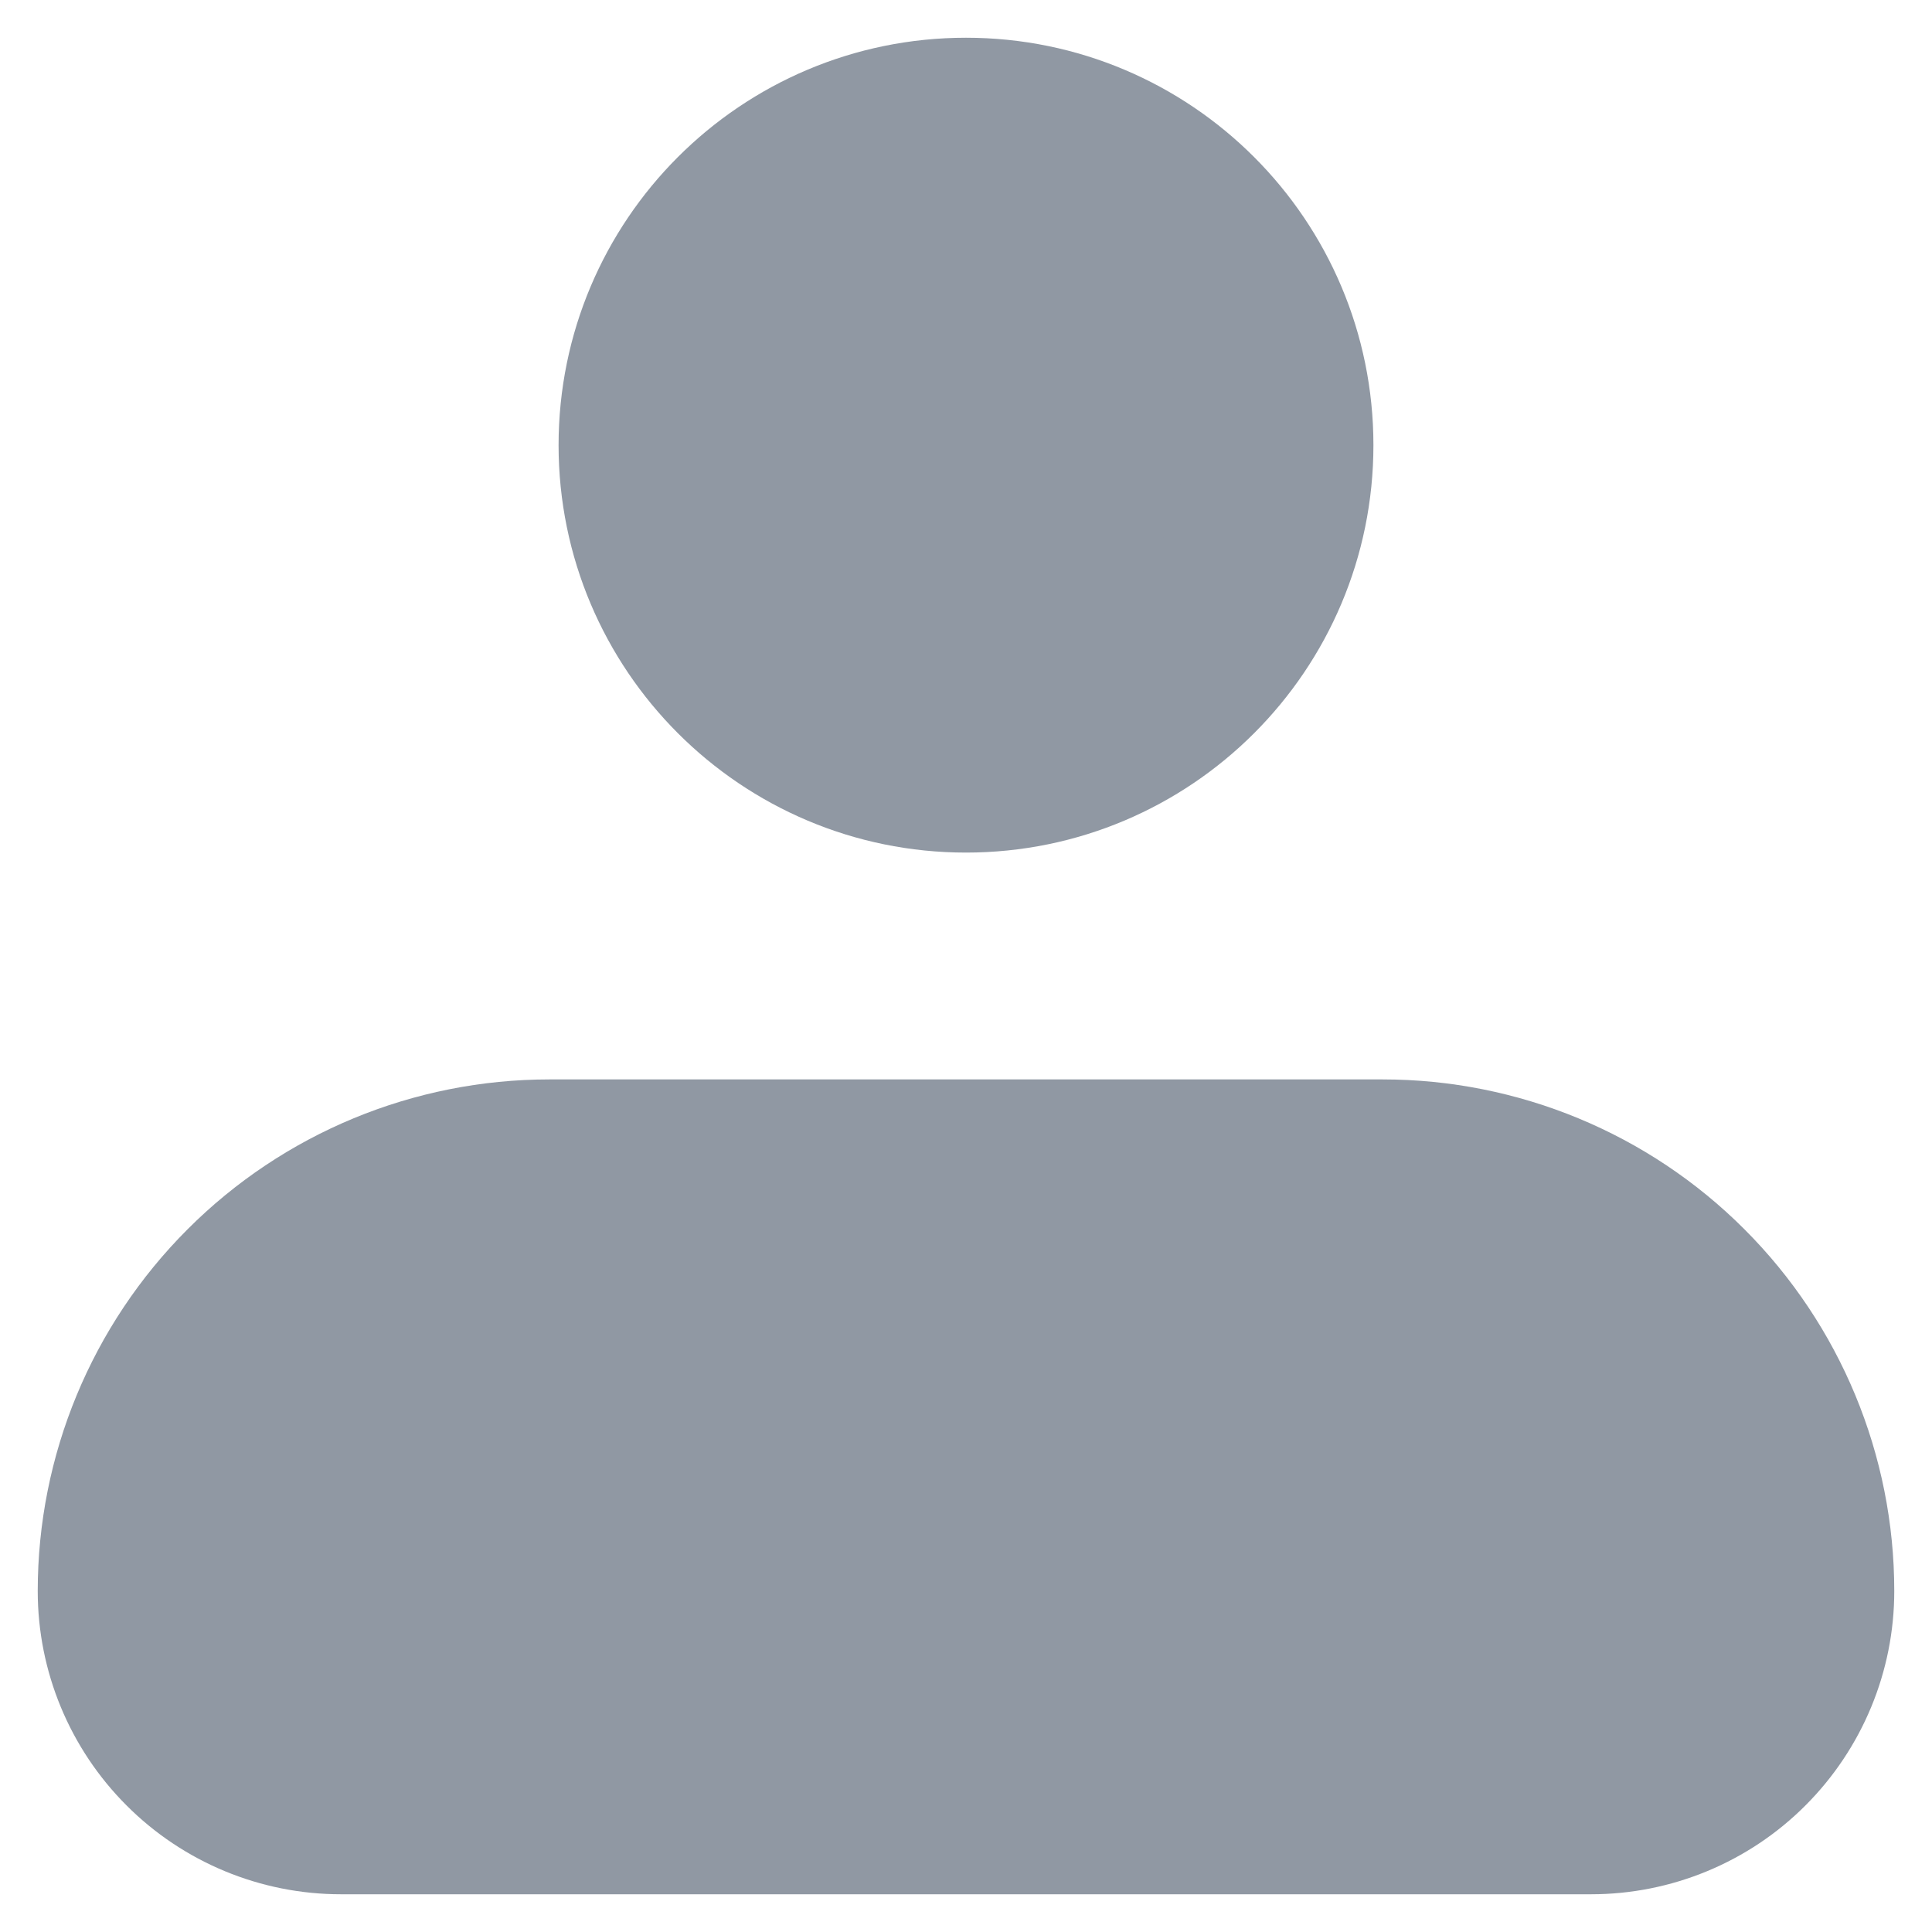
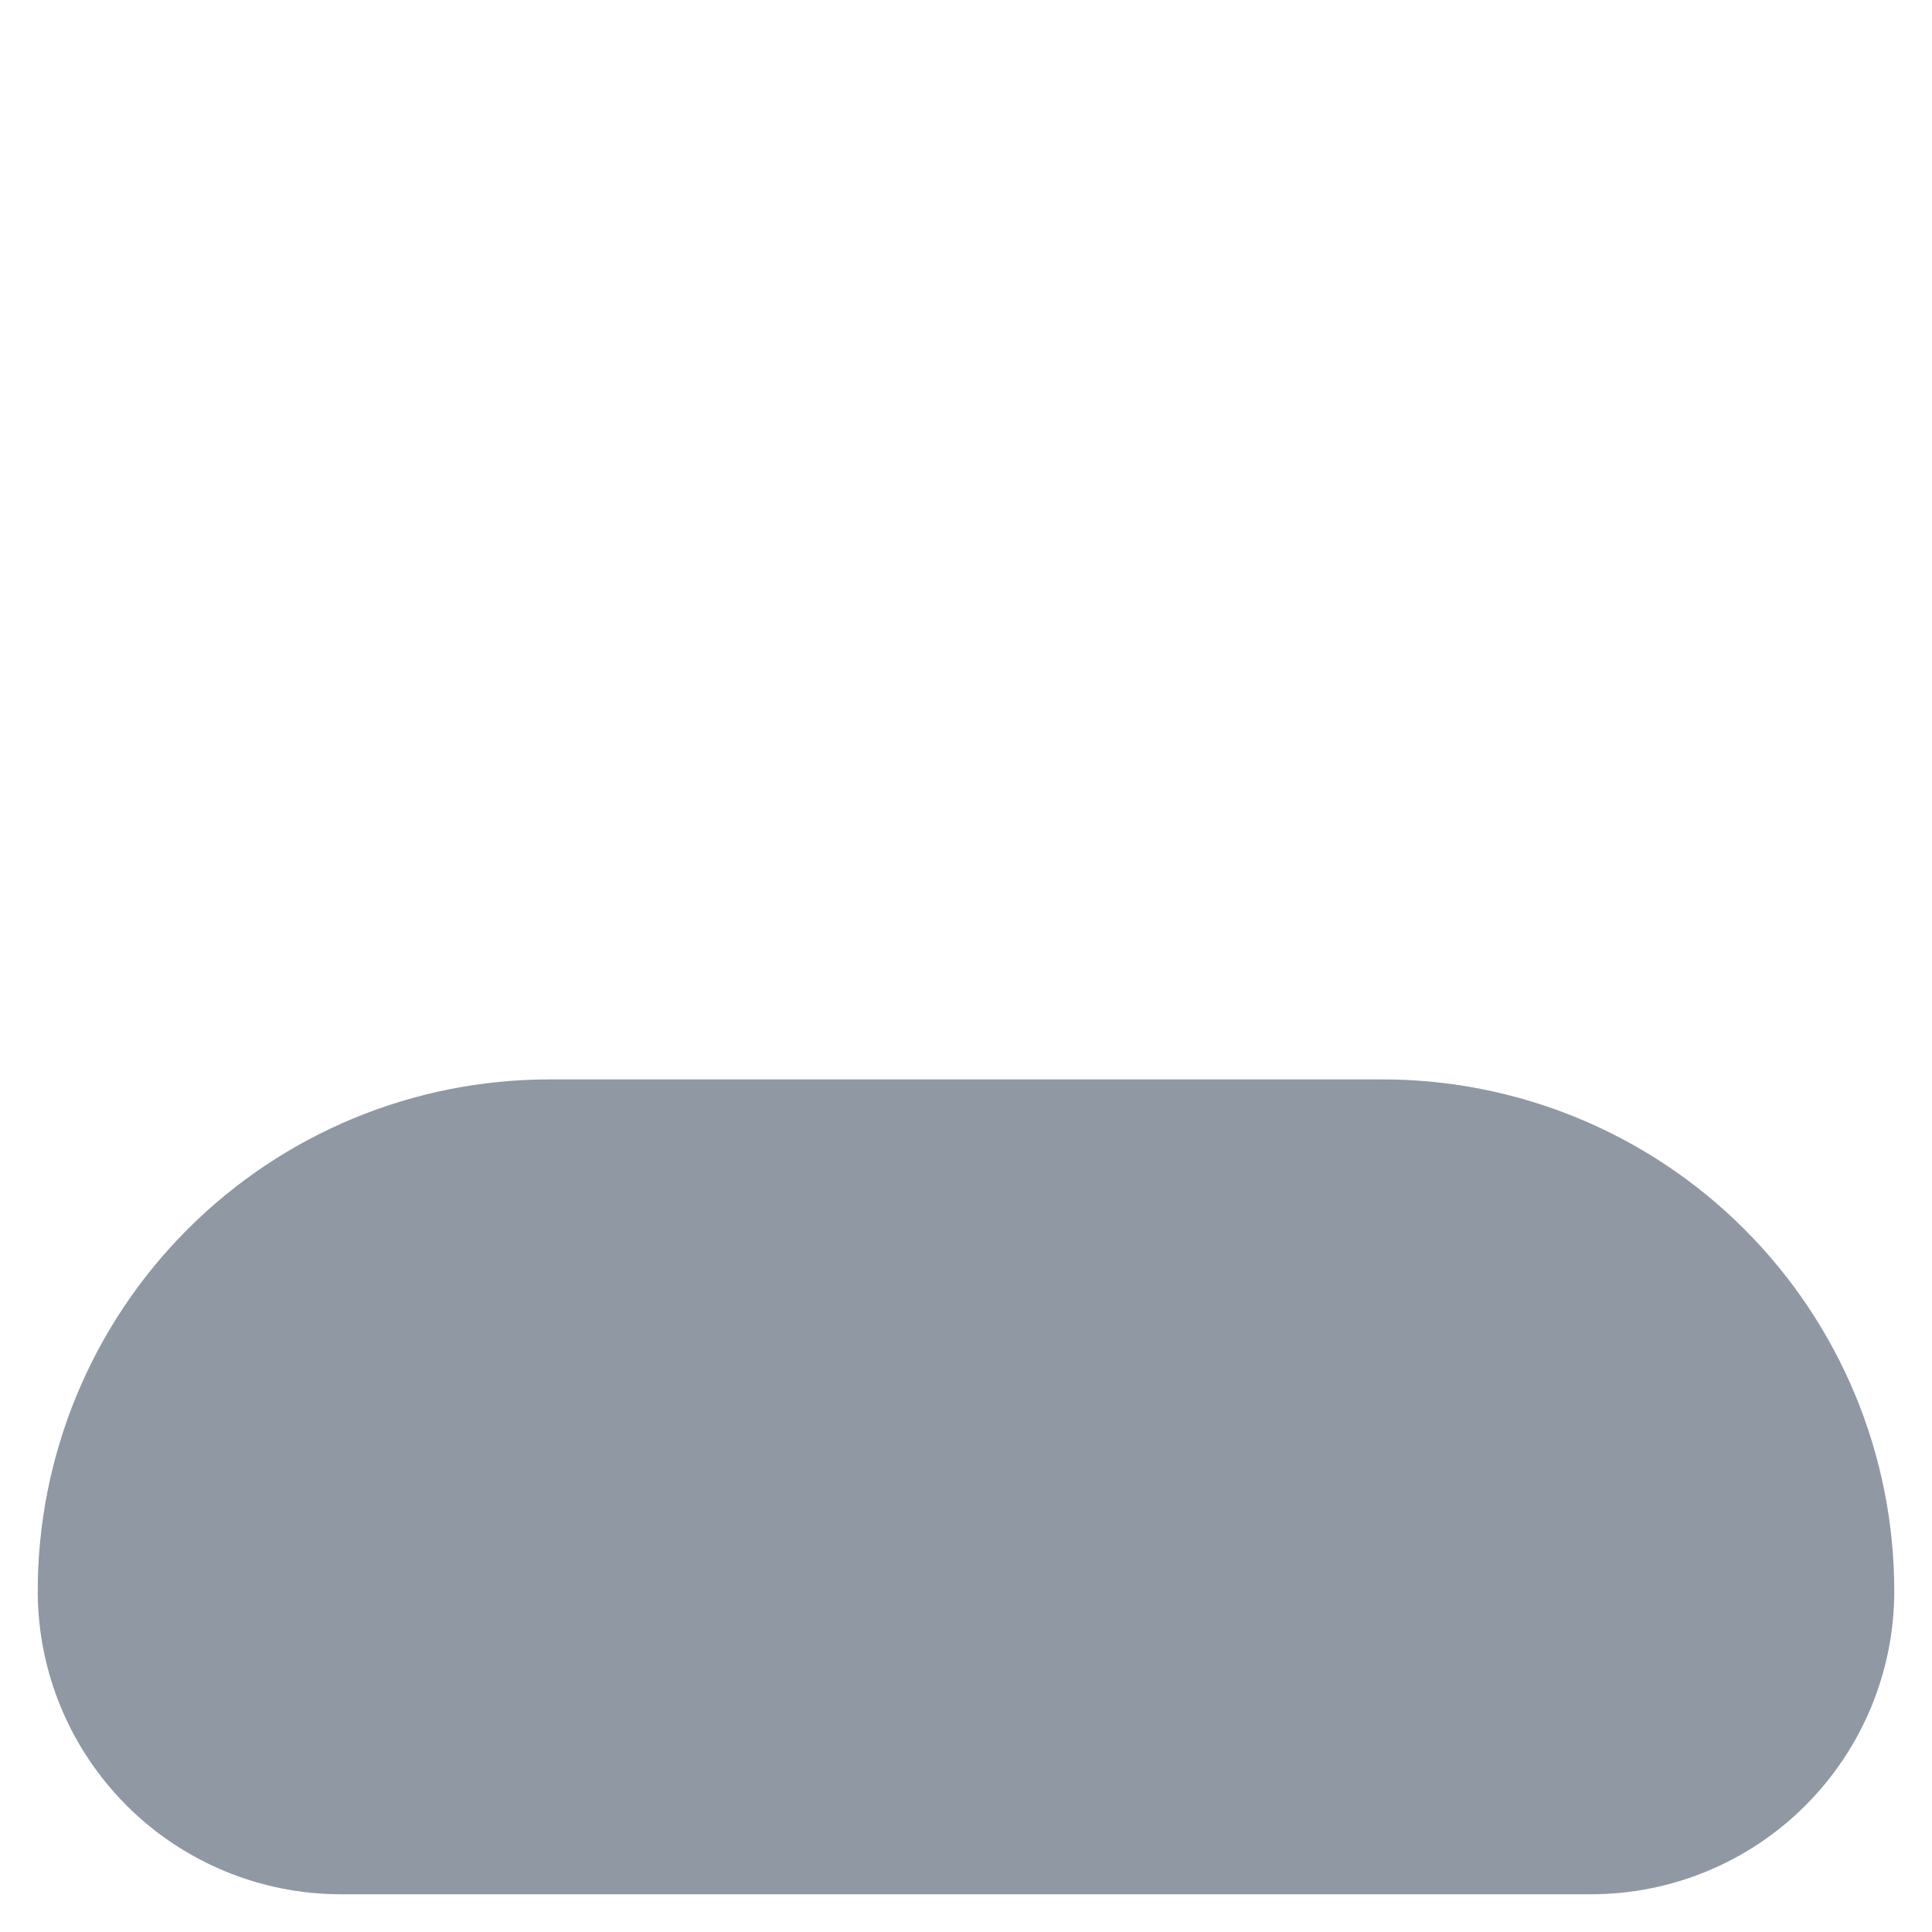
<svg xmlns="http://www.w3.org/2000/svg" width="17" height="17" viewBox="0 0 17 17" fill="none">
  <path d="M1.167 14C1.167 13.027 1.553 12.095 2.241 11.407C2.928 10.719 3.861 10.333 4.833 10.333H12.167C13.139 10.333 14.072 10.719 14.759 11.407C15.447 12.095 15.833 13.027 15.833 14C15.833 14.486 15.64 14.952 15.296 15.296C14.953 15.64 14.486 15.833 14 15.833H3C2.514 15.833 2.047 15.64 1.704 15.296C1.36 14.952 1.167 14.486 1.167 14Z" fill="#9098A3" stroke="#9098A3" stroke-width="1.67" stroke-linejoin="round" />
-   <path d="M8.5 6.667C10.019 6.667 11.25 5.435 11.25 3.917C11.25 2.398 10.019 1.167 8.5 1.167C6.981 1.167 5.75 2.398 5.75 3.917C5.75 5.435 6.981 6.667 8.5 6.667Z" fill="#9098A3" stroke="#9098A3" stroke-width="1.67" />
</svg>